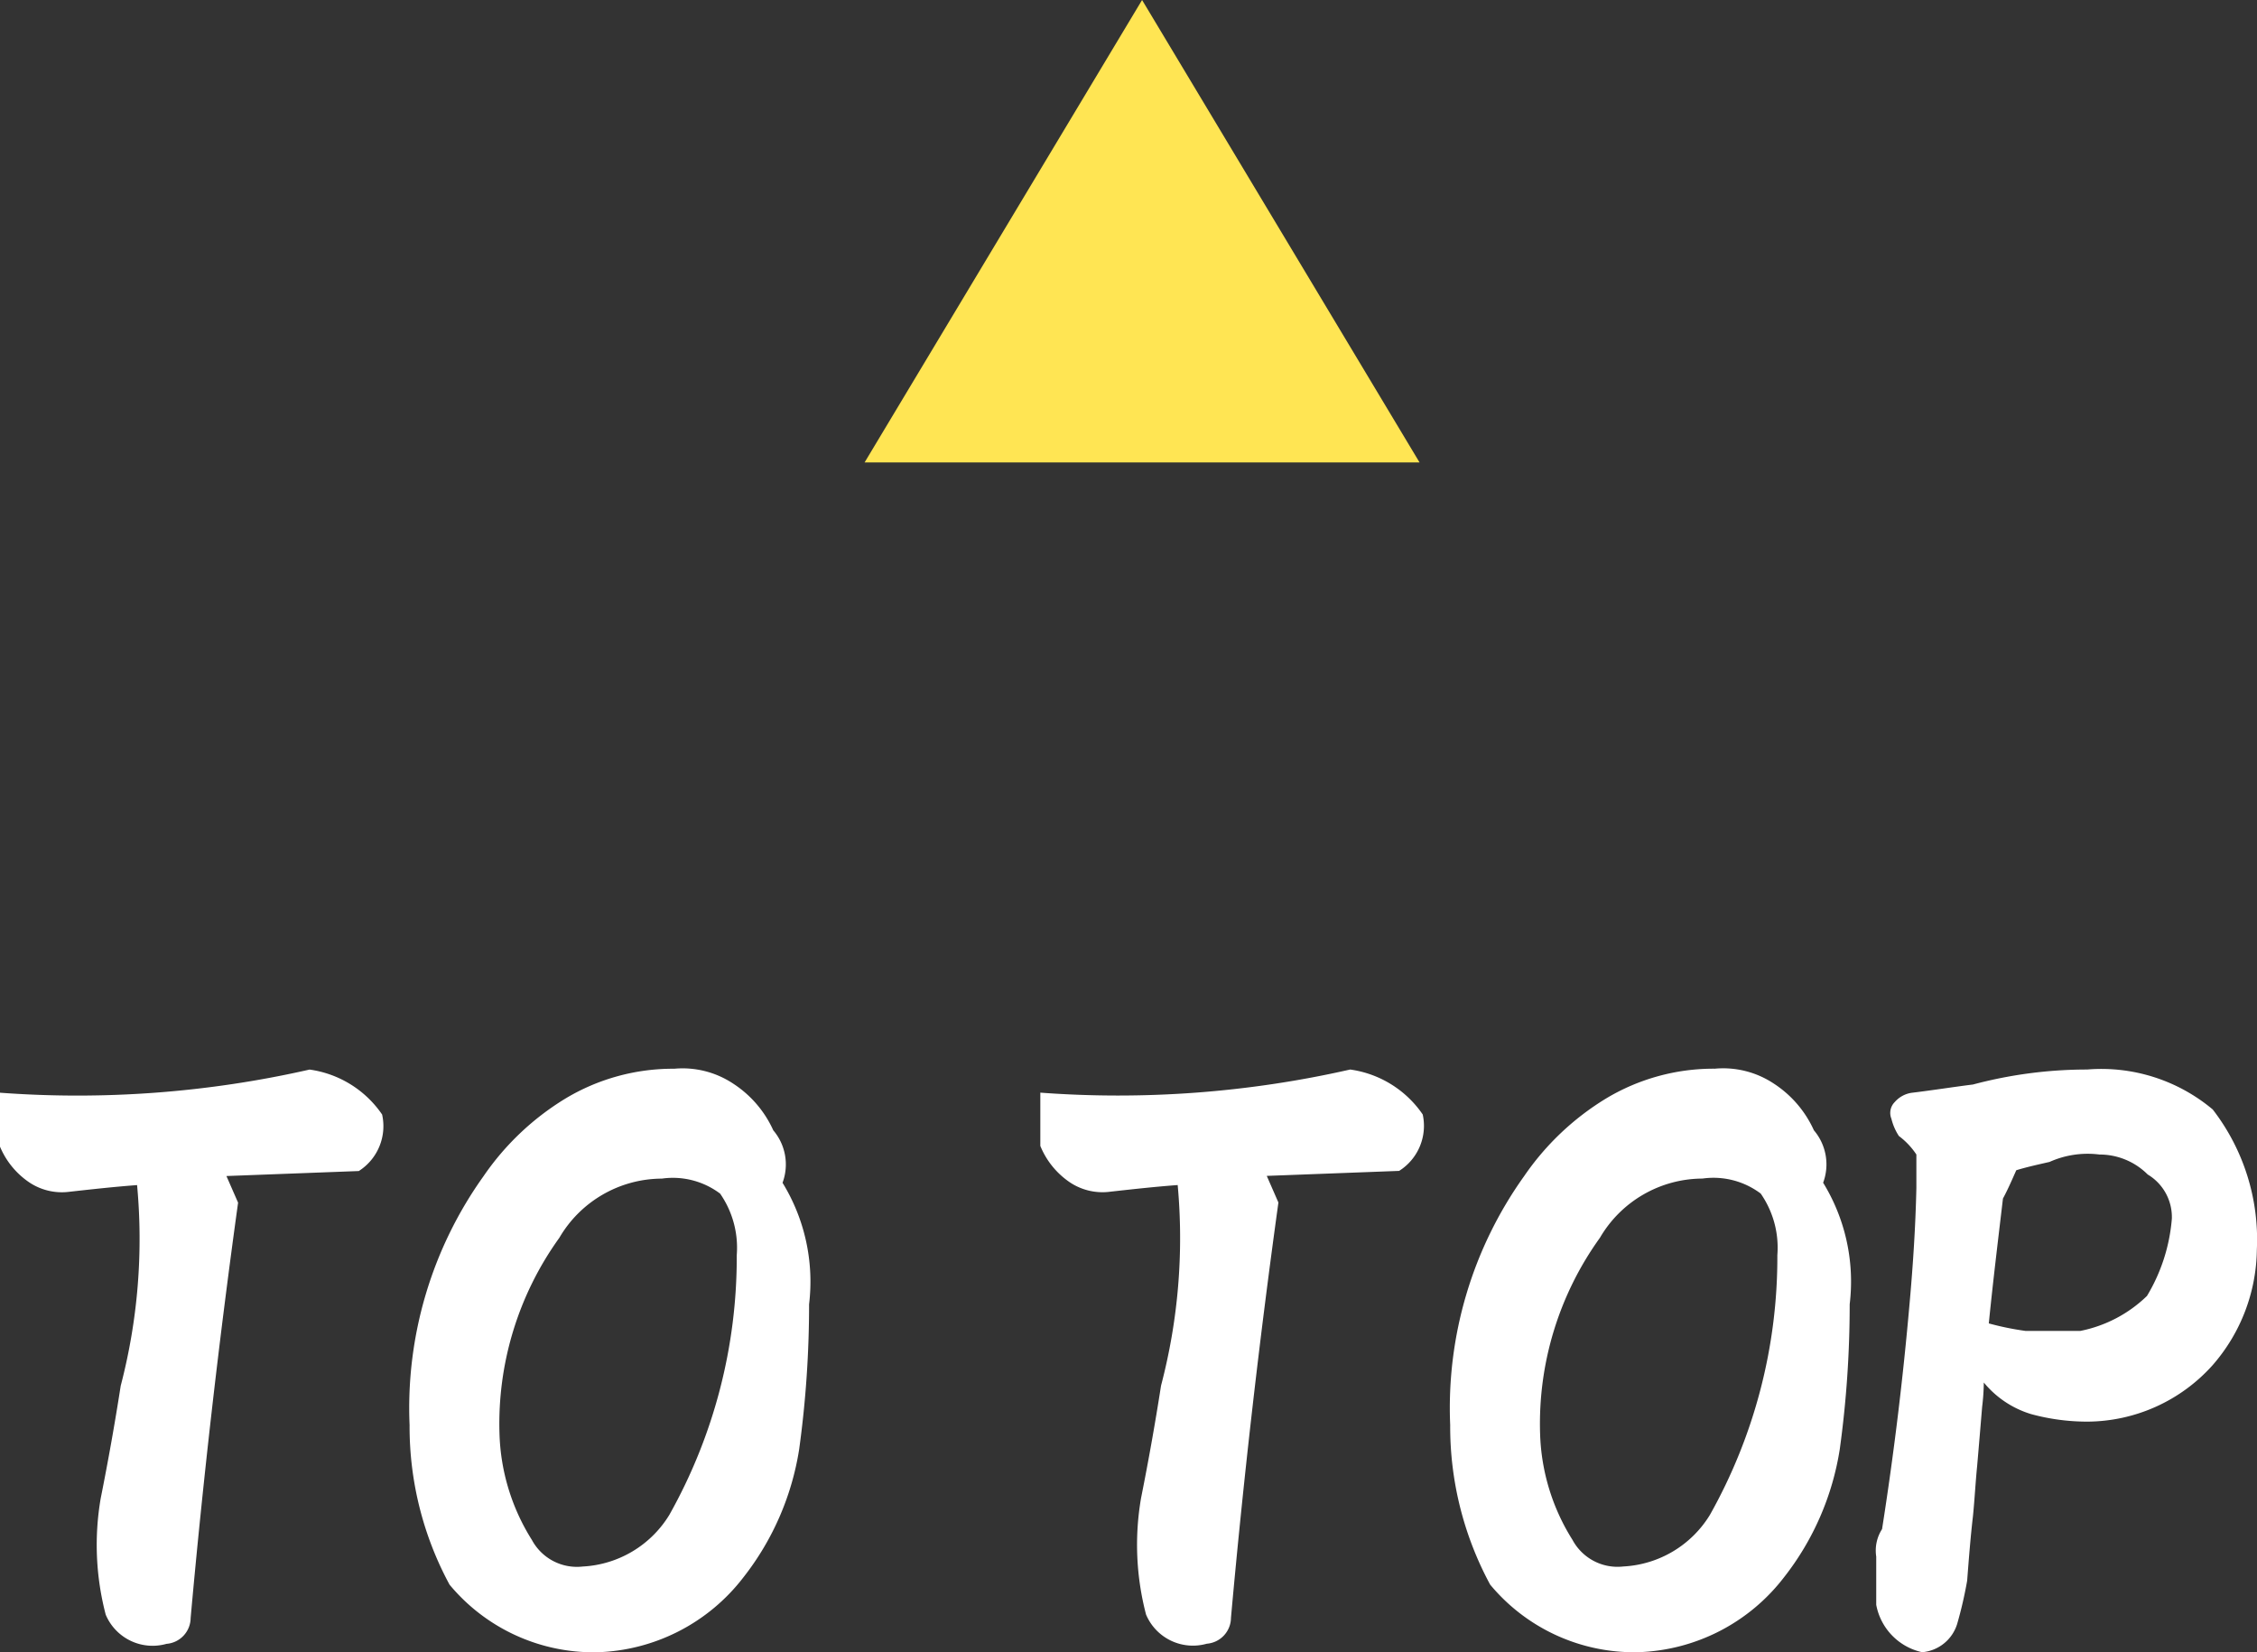
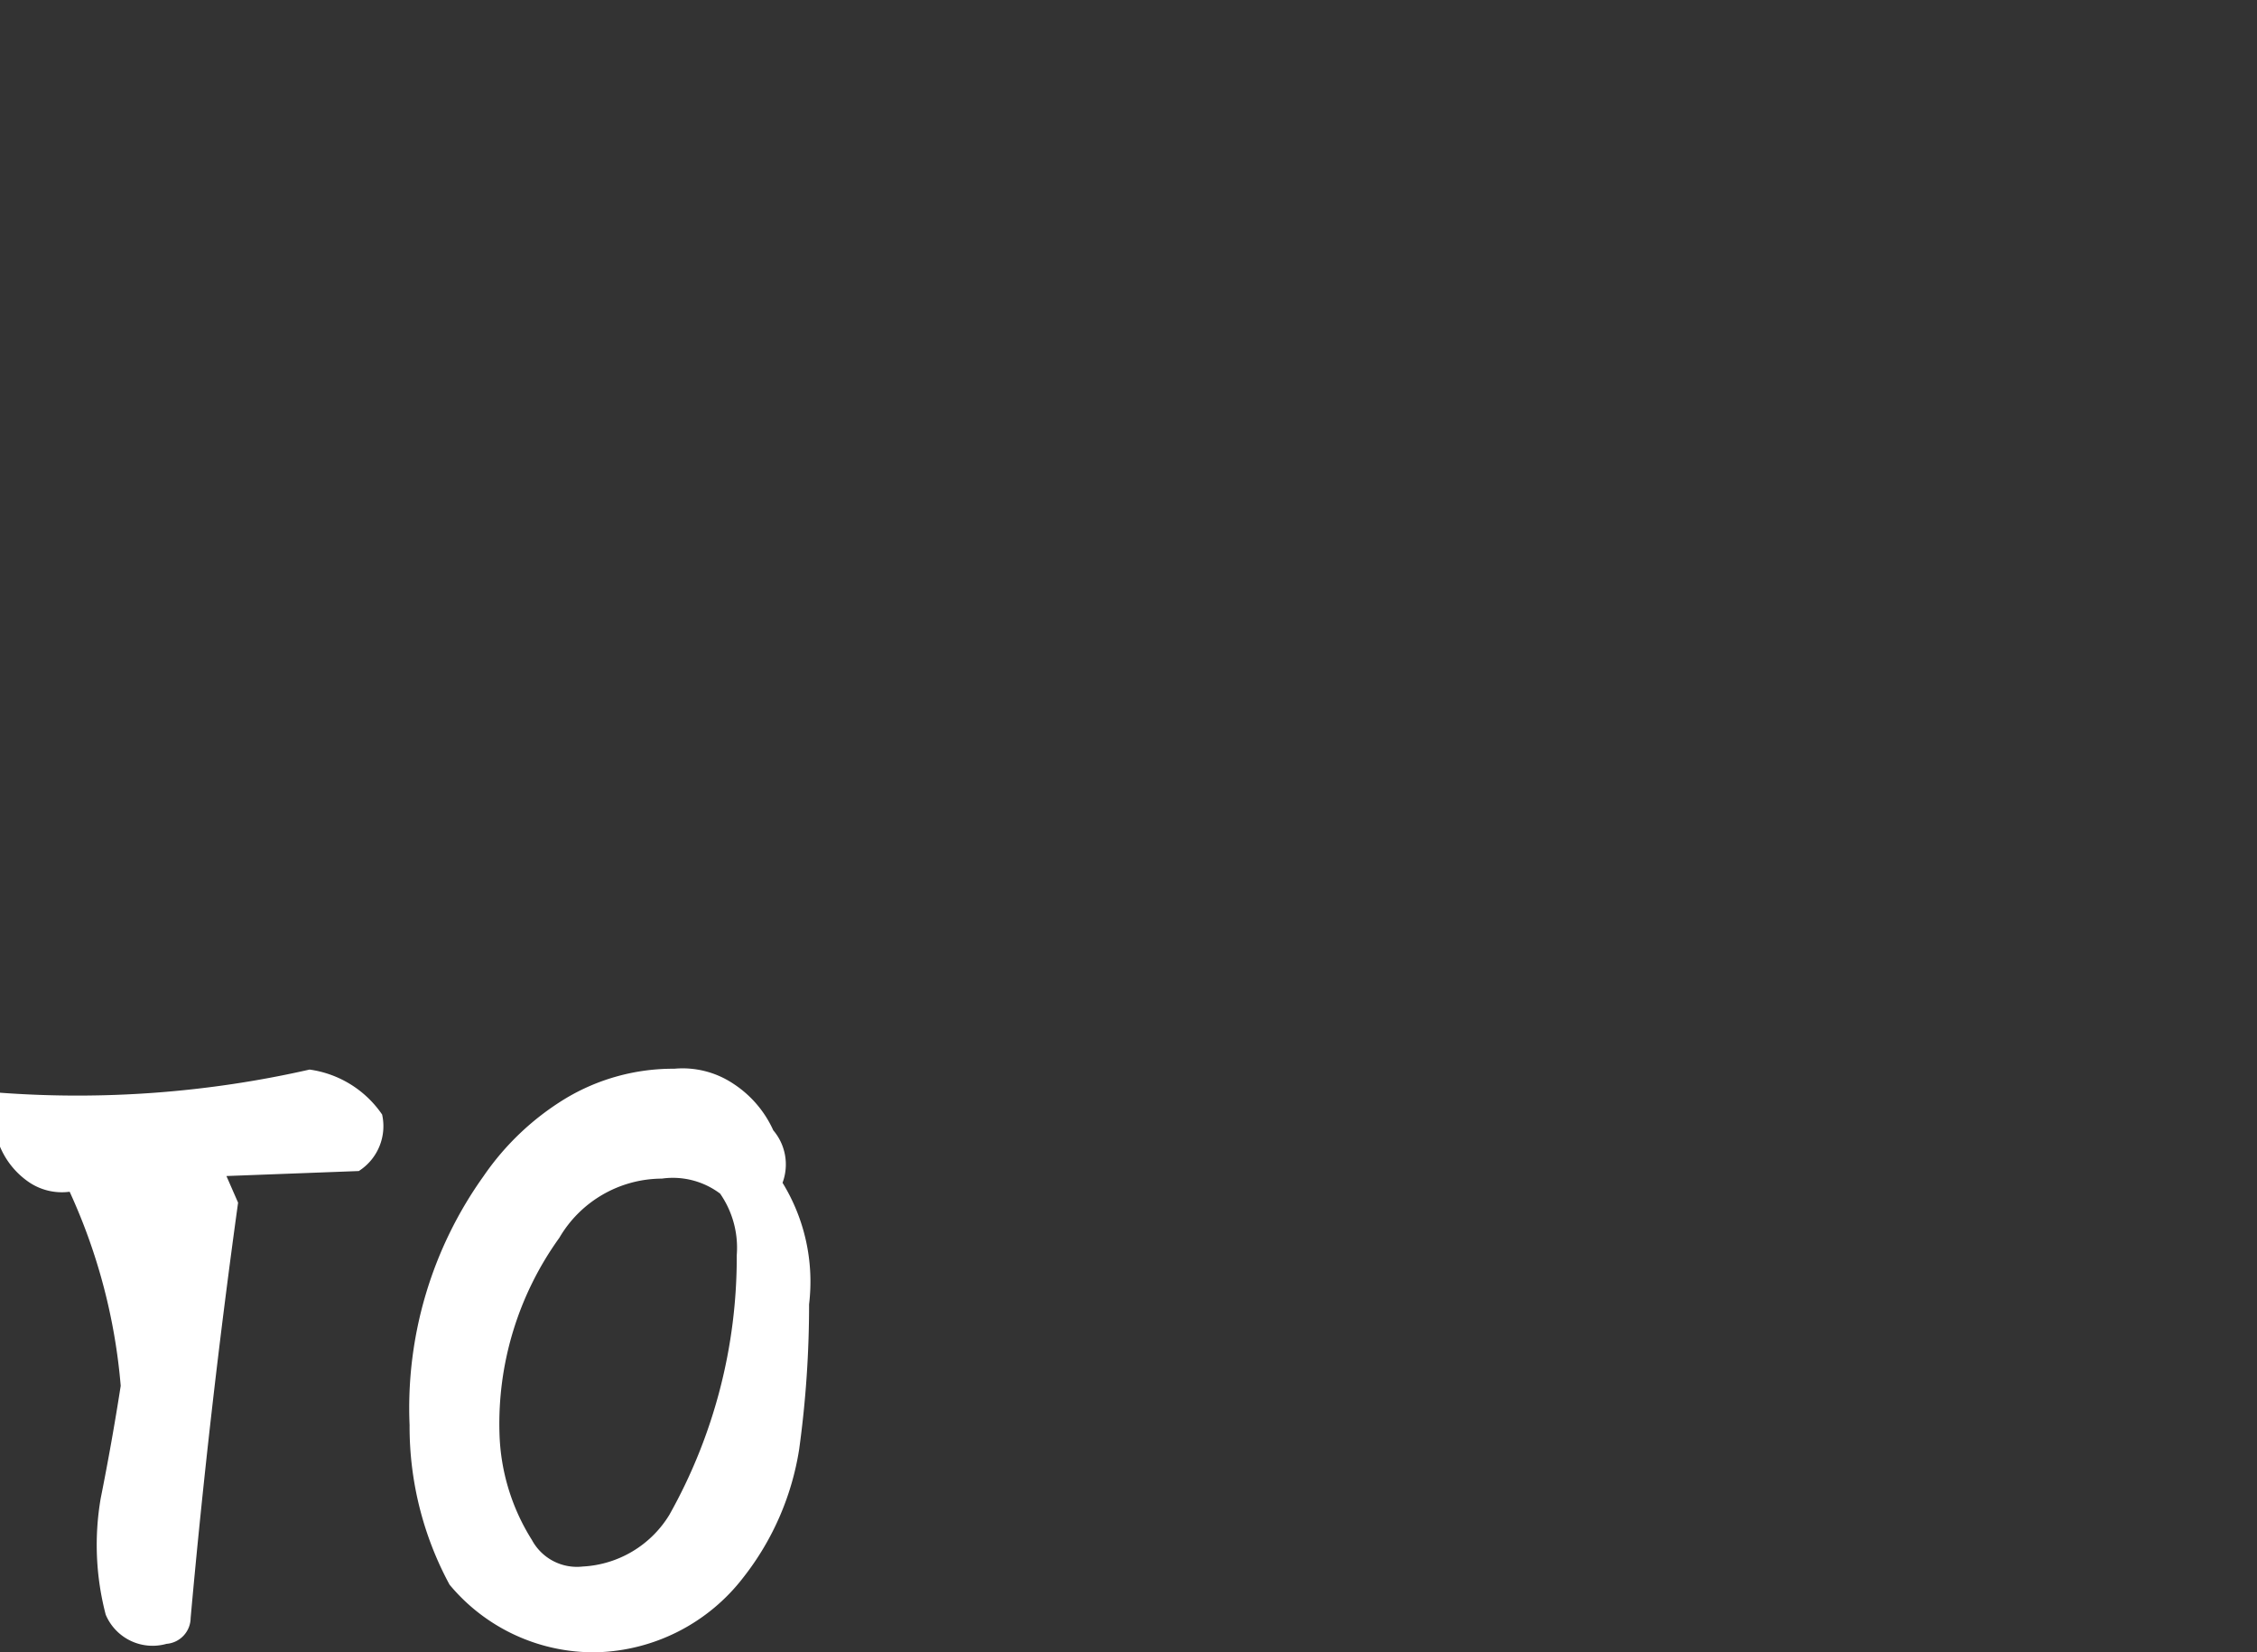
<svg xmlns="http://www.w3.org/2000/svg" width="48.801" height="35.729" viewBox="0 0 48.801 35.729">
  <rect x="0" y="0" width="48.801" height="35.729" fill="#333333" stroke="none" />
  <defs>
    <style>.a{fill:#fff;}.b{fill:#ffe553;}</style>
  </defs>
  <g transform="translate(-681.306 -8365.435)">
    <g transform="translate(631.445 8318.542)">
-       <path class="a" d="M-4.932-11.466A2.279,2.279,0,0,0-6.5-12.438a22.665,22.665,0,0,1-6.7.5v1.152a1.746,1.746,0,0,0,.594.756,1.269,1.269,0,0,0,.918.234c.486-.054.972-.108,1.458-.144a12.559,12.559,0,0,1-.36,4.338q-.189,1.215-.432,2.43a5.951,5.951,0,0,0,.108,2.52,1.1,1.1,0,0,0,1.314.63.566.566,0,0,0,.522-.558c.27-3.006.612-5.994,1.026-8.982l-.252-.576,2.862-.108A1.151,1.151,0,0,0-4.932-11.466ZM3.726-9.99a1.137,1.137,0,0,0-.2-1.134,2.362,2.362,0,0,0-.864-1.008,1.979,1.979,0,0,0-1.278-.324,4.515,4.515,0,0,0-2.358.648,5.8,5.8,0,0,0-1.764,1.674,8.62,8.62,0,0,0-1.6,5.382A7.185,7.185,0,0,0-3.474-1.3,4.047,4.047,0,0,0-.288.162,4.141,4.141,0,0,0,2.88-1.458,5.983,5.983,0,0,0,4.086-4.23,22.9,22.9,0,0,0,4.3-7.362,4.087,4.087,0,0,0,3.726-9.99Zm-.99,1.566A11.364,11.364,0,0,1,1.278-2.808,2.336,2.336,0,0,1-.594-1.692a1.105,1.105,0,0,1-1.1-.576,4.55,4.55,0,0,1-.7-2.3A6.881,6.881,0,0,1-1.1-8.8,2.578,2.578,0,0,1,1.116-10.08a1.7,1.7,0,0,1,1.26.324A2.05,2.05,0,0,1,2.736-8.424Zm9.414-3.15a3.748,3.748,0,0,0-2.718-.864,9.565,9.565,0,0,0-2.466.324c-.432.054-.882.126-1.332.18a.6.6,0,0,0-.36.2.331.331,0,0,0-.072.36A1.2,1.2,0,0,0,5.364-11a1.589,1.589,0,0,1,.378.4v.72c-.018.828-.072,1.656-.144,2.466Q5.382-4.932,5-2.5a.856.856,0,0,0-.126.594V-.864A1.29,1.29,0,0,0,5.868.162.87.87,0,0,0,6.624-.45a8.775,8.775,0,0,0,.216-.936c.036-.468.072-.936.126-1.4.036-.36.054-.72.09-1.08.036-.414.072-.846.108-1.278A4.755,4.755,0,0,0,7.2-5.67a2.118,2.118,0,0,0,1.026.684,4.631,4.631,0,0,0,1.206.162A3.659,3.659,0,0,0,12.15-6.048a3.864,3.864,0,0,0,.954-2.5A4.6,4.6,0,0,0,12.15-11.574ZM10.728-7.542a2.87,2.87,0,0,1-1.44.756H8.1a6.183,6.183,0,0,1-.792-.162c.09-.9.2-1.8.306-2.7.108-.2.2-.414.288-.612.234-.072.486-.126.72-.18A2.014,2.014,0,0,1,9.7-10.6a1.472,1.472,0,0,1,1.044.432,1.072,1.072,0,0,1,.522.954A3.829,3.829,0,0,1,10.728-7.542Z" transform="translate(85.555 82.458)" />
-     </g>
-     <path class="b" d="M6,0l6,10H0Z" transform="translate(700 8365.435)" />
-     <path class="a" d="M-.432-11.466A2.279,2.279,0,0,0-2-12.438a22.665,22.665,0,0,1-6.7.5v1.152a1.746,1.746,0,0,0,.594.756,1.269,1.269,0,0,0,.918.234c.486-.054.972-.108,1.458-.144A12.559,12.559,0,0,1-6.084-5.6q-.189,1.215-.432,2.43a5.951,5.951,0,0,0,.108,2.52,1.1,1.1,0,0,0,1.314.63.566.566,0,0,0,.522-.558c.27-3.006.612-5.994,1.026-8.982l-.252-.576,2.862-.108A1.151,1.151,0,0,0-.432-11.466ZM8.226-9.99a1.137,1.137,0,0,0-.2-1.134,2.362,2.362,0,0,0-.864-1.008,1.979,1.979,0,0,0-1.278-.324,4.515,4.515,0,0,0-2.358.648,5.8,5.8,0,0,0-1.764,1.674,8.62,8.62,0,0,0-1.6,5.382A7.185,7.185,0,0,0,1.026-1.3,4.047,4.047,0,0,0,4.212.162,4.141,4.141,0,0,0,7.38-1.458,5.983,5.983,0,0,0,8.586-4.23,22.9,22.9,0,0,0,8.8-7.362,4.087,4.087,0,0,0,8.226-9.99Zm-.99,1.566A11.364,11.364,0,0,1,5.778-2.808,2.336,2.336,0,0,1,3.906-1.692a1.105,1.105,0,0,1-1.1-.576,4.55,4.55,0,0,1-.7-2.3A6.881,6.881,0,0,1,3.4-8.8,2.578,2.578,0,0,1,5.616-10.08a1.7,1.7,0,0,1,1.26.324A2.05,2.05,0,0,1,7.236-8.424Z" transform="translate(690 8401.001)" />
+       </g>
+     <path class="a" d="M-.432-11.466A2.279,2.279,0,0,0-2-12.438a22.665,22.665,0,0,1-6.7.5v1.152a1.746,1.746,0,0,0,.594.756,1.269,1.269,0,0,0,.918.234A12.559,12.559,0,0,1-6.084-5.6q-.189,1.215-.432,2.43a5.951,5.951,0,0,0,.108,2.52,1.1,1.1,0,0,0,1.314.63.566.566,0,0,0,.522-.558c.27-3.006.612-5.994,1.026-8.982l-.252-.576,2.862-.108A1.151,1.151,0,0,0-.432-11.466ZM8.226-9.99a1.137,1.137,0,0,0-.2-1.134,2.362,2.362,0,0,0-.864-1.008,1.979,1.979,0,0,0-1.278-.324,4.515,4.515,0,0,0-2.358.648,5.8,5.8,0,0,0-1.764,1.674,8.62,8.62,0,0,0-1.6,5.382A7.185,7.185,0,0,0,1.026-1.3,4.047,4.047,0,0,0,4.212.162,4.141,4.141,0,0,0,7.38-1.458,5.983,5.983,0,0,0,8.586-4.23,22.9,22.9,0,0,0,8.8-7.362,4.087,4.087,0,0,0,8.226-9.99Zm-.99,1.566A11.364,11.364,0,0,1,5.778-2.808,2.336,2.336,0,0,1,3.906-1.692a1.105,1.105,0,0,1-1.1-.576,4.55,4.55,0,0,1-.7-2.3A6.881,6.881,0,0,1,3.4-8.8,2.578,2.578,0,0,1,5.616-10.08a1.7,1.7,0,0,1,1.26.324A2.05,2.05,0,0,1,7.236-8.424Z" transform="translate(690 8401.001)" />
  </g>
</svg>